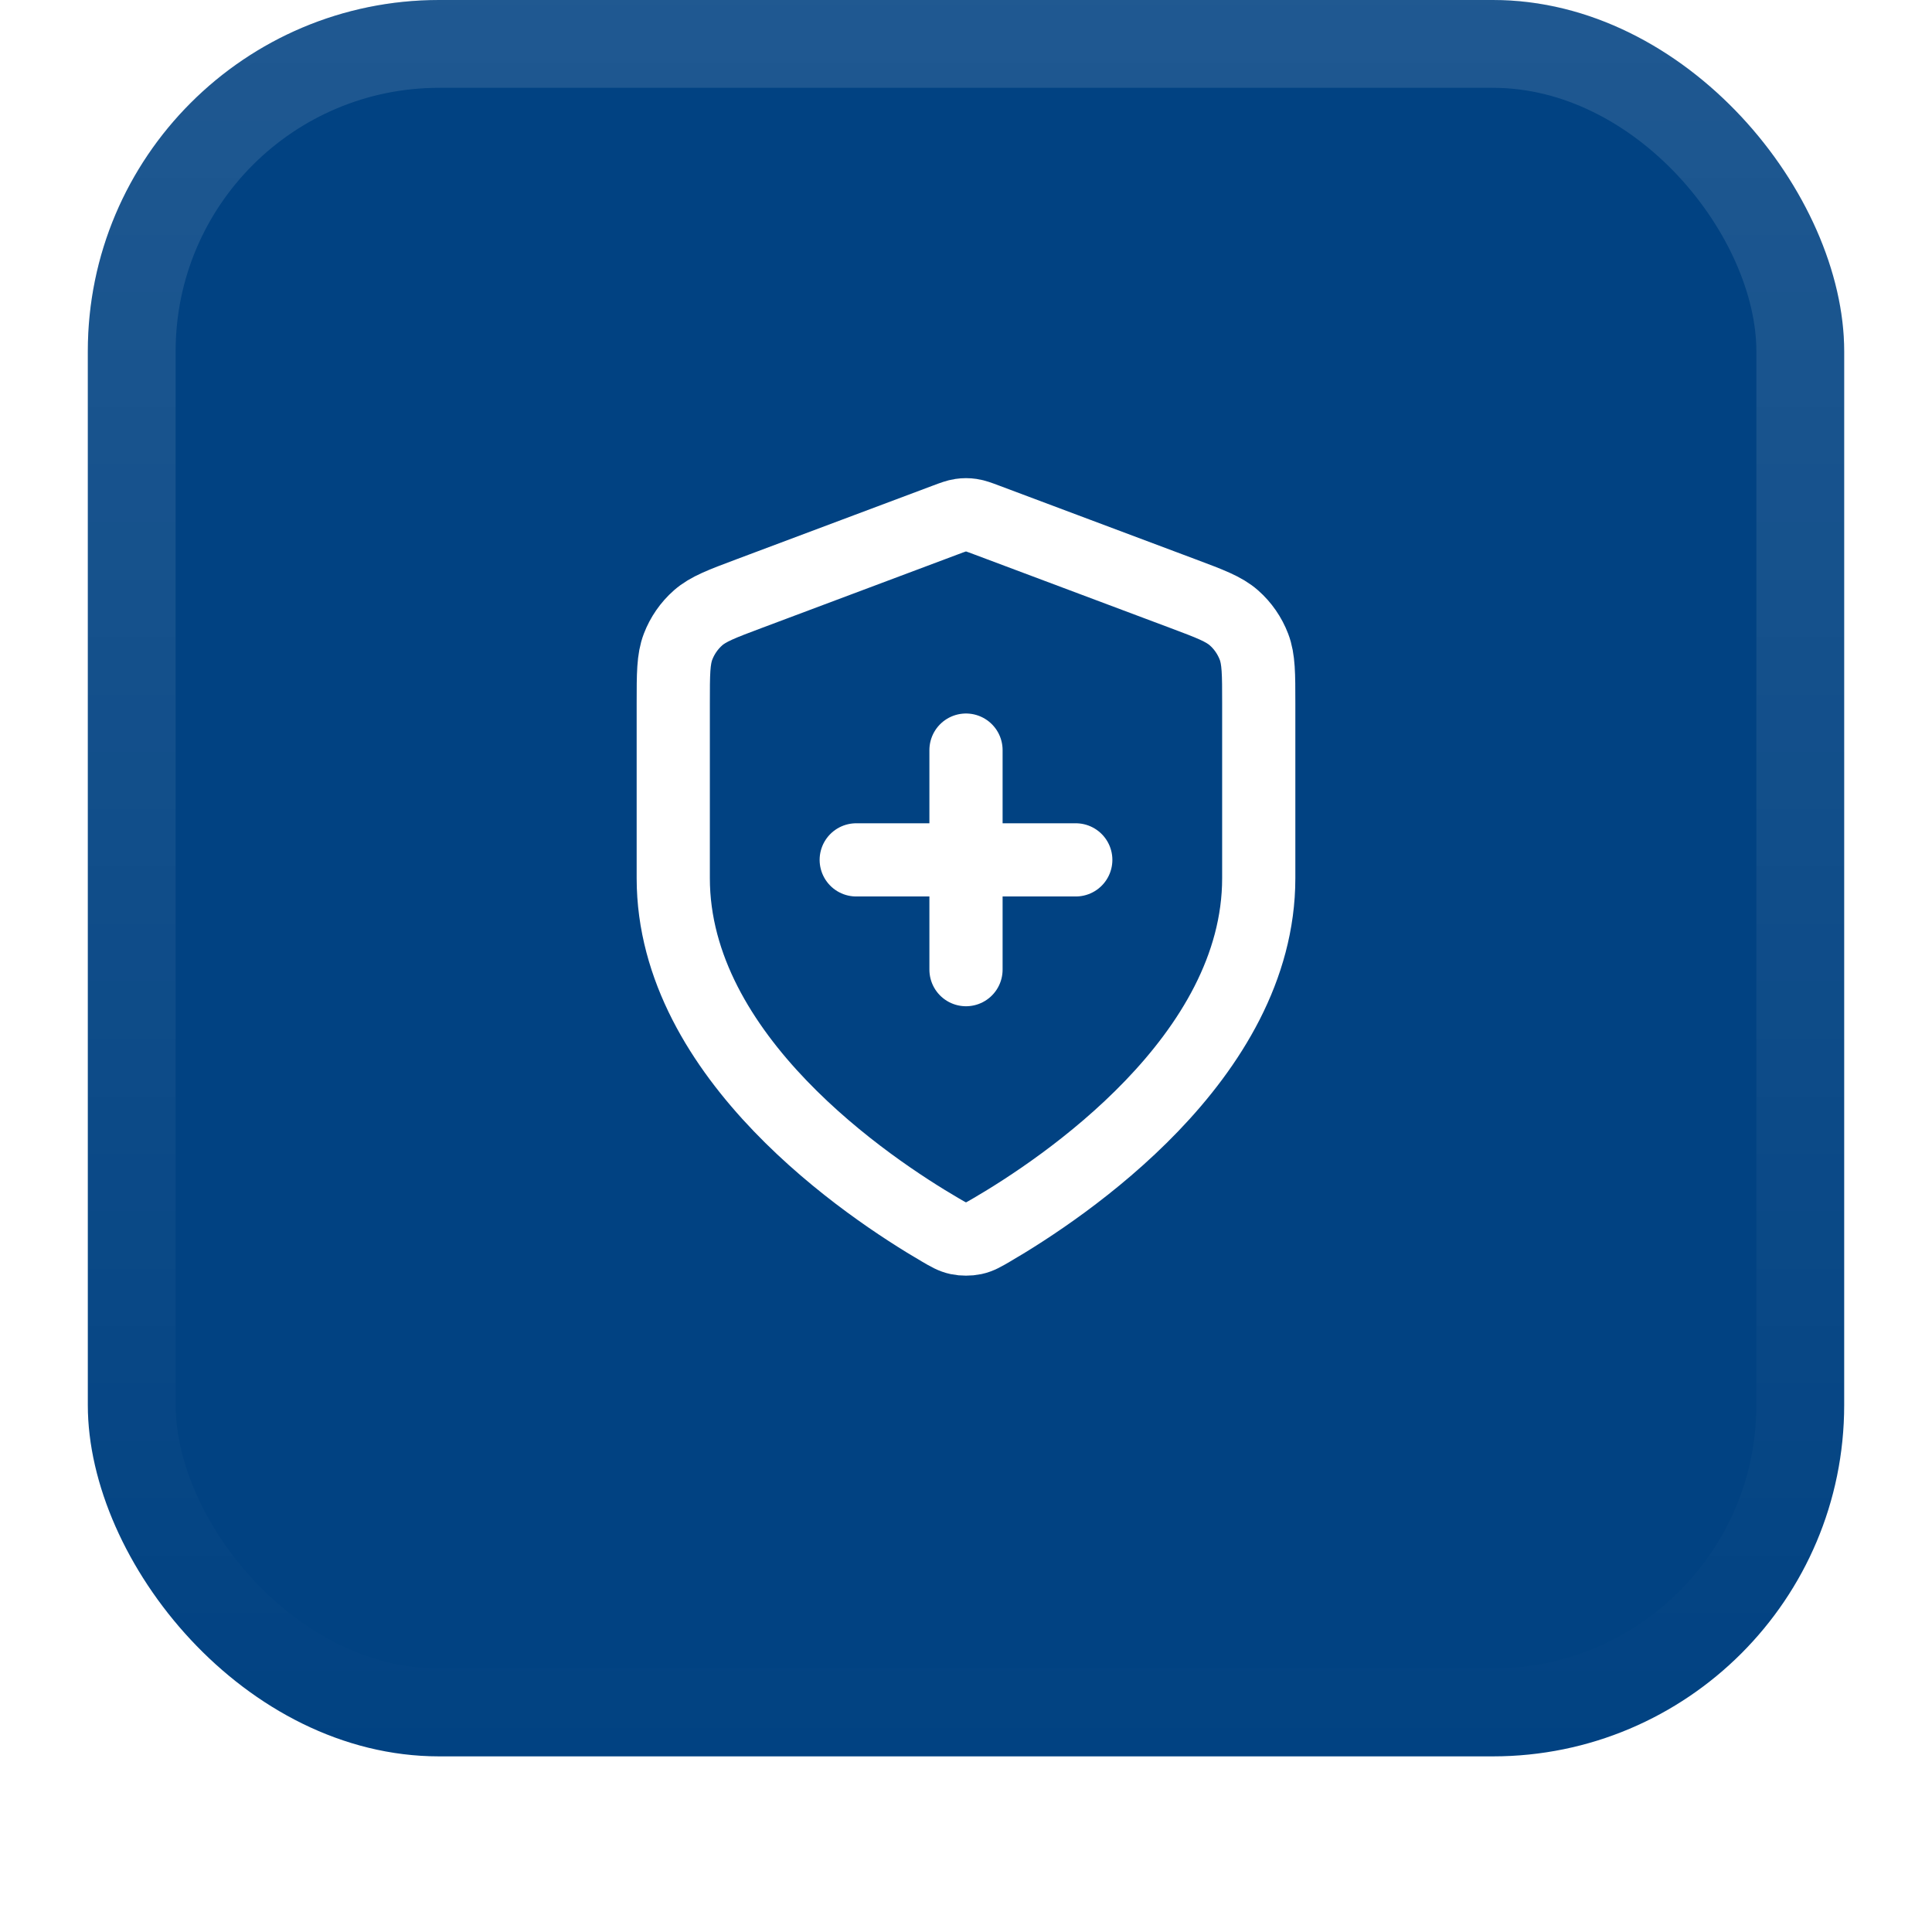
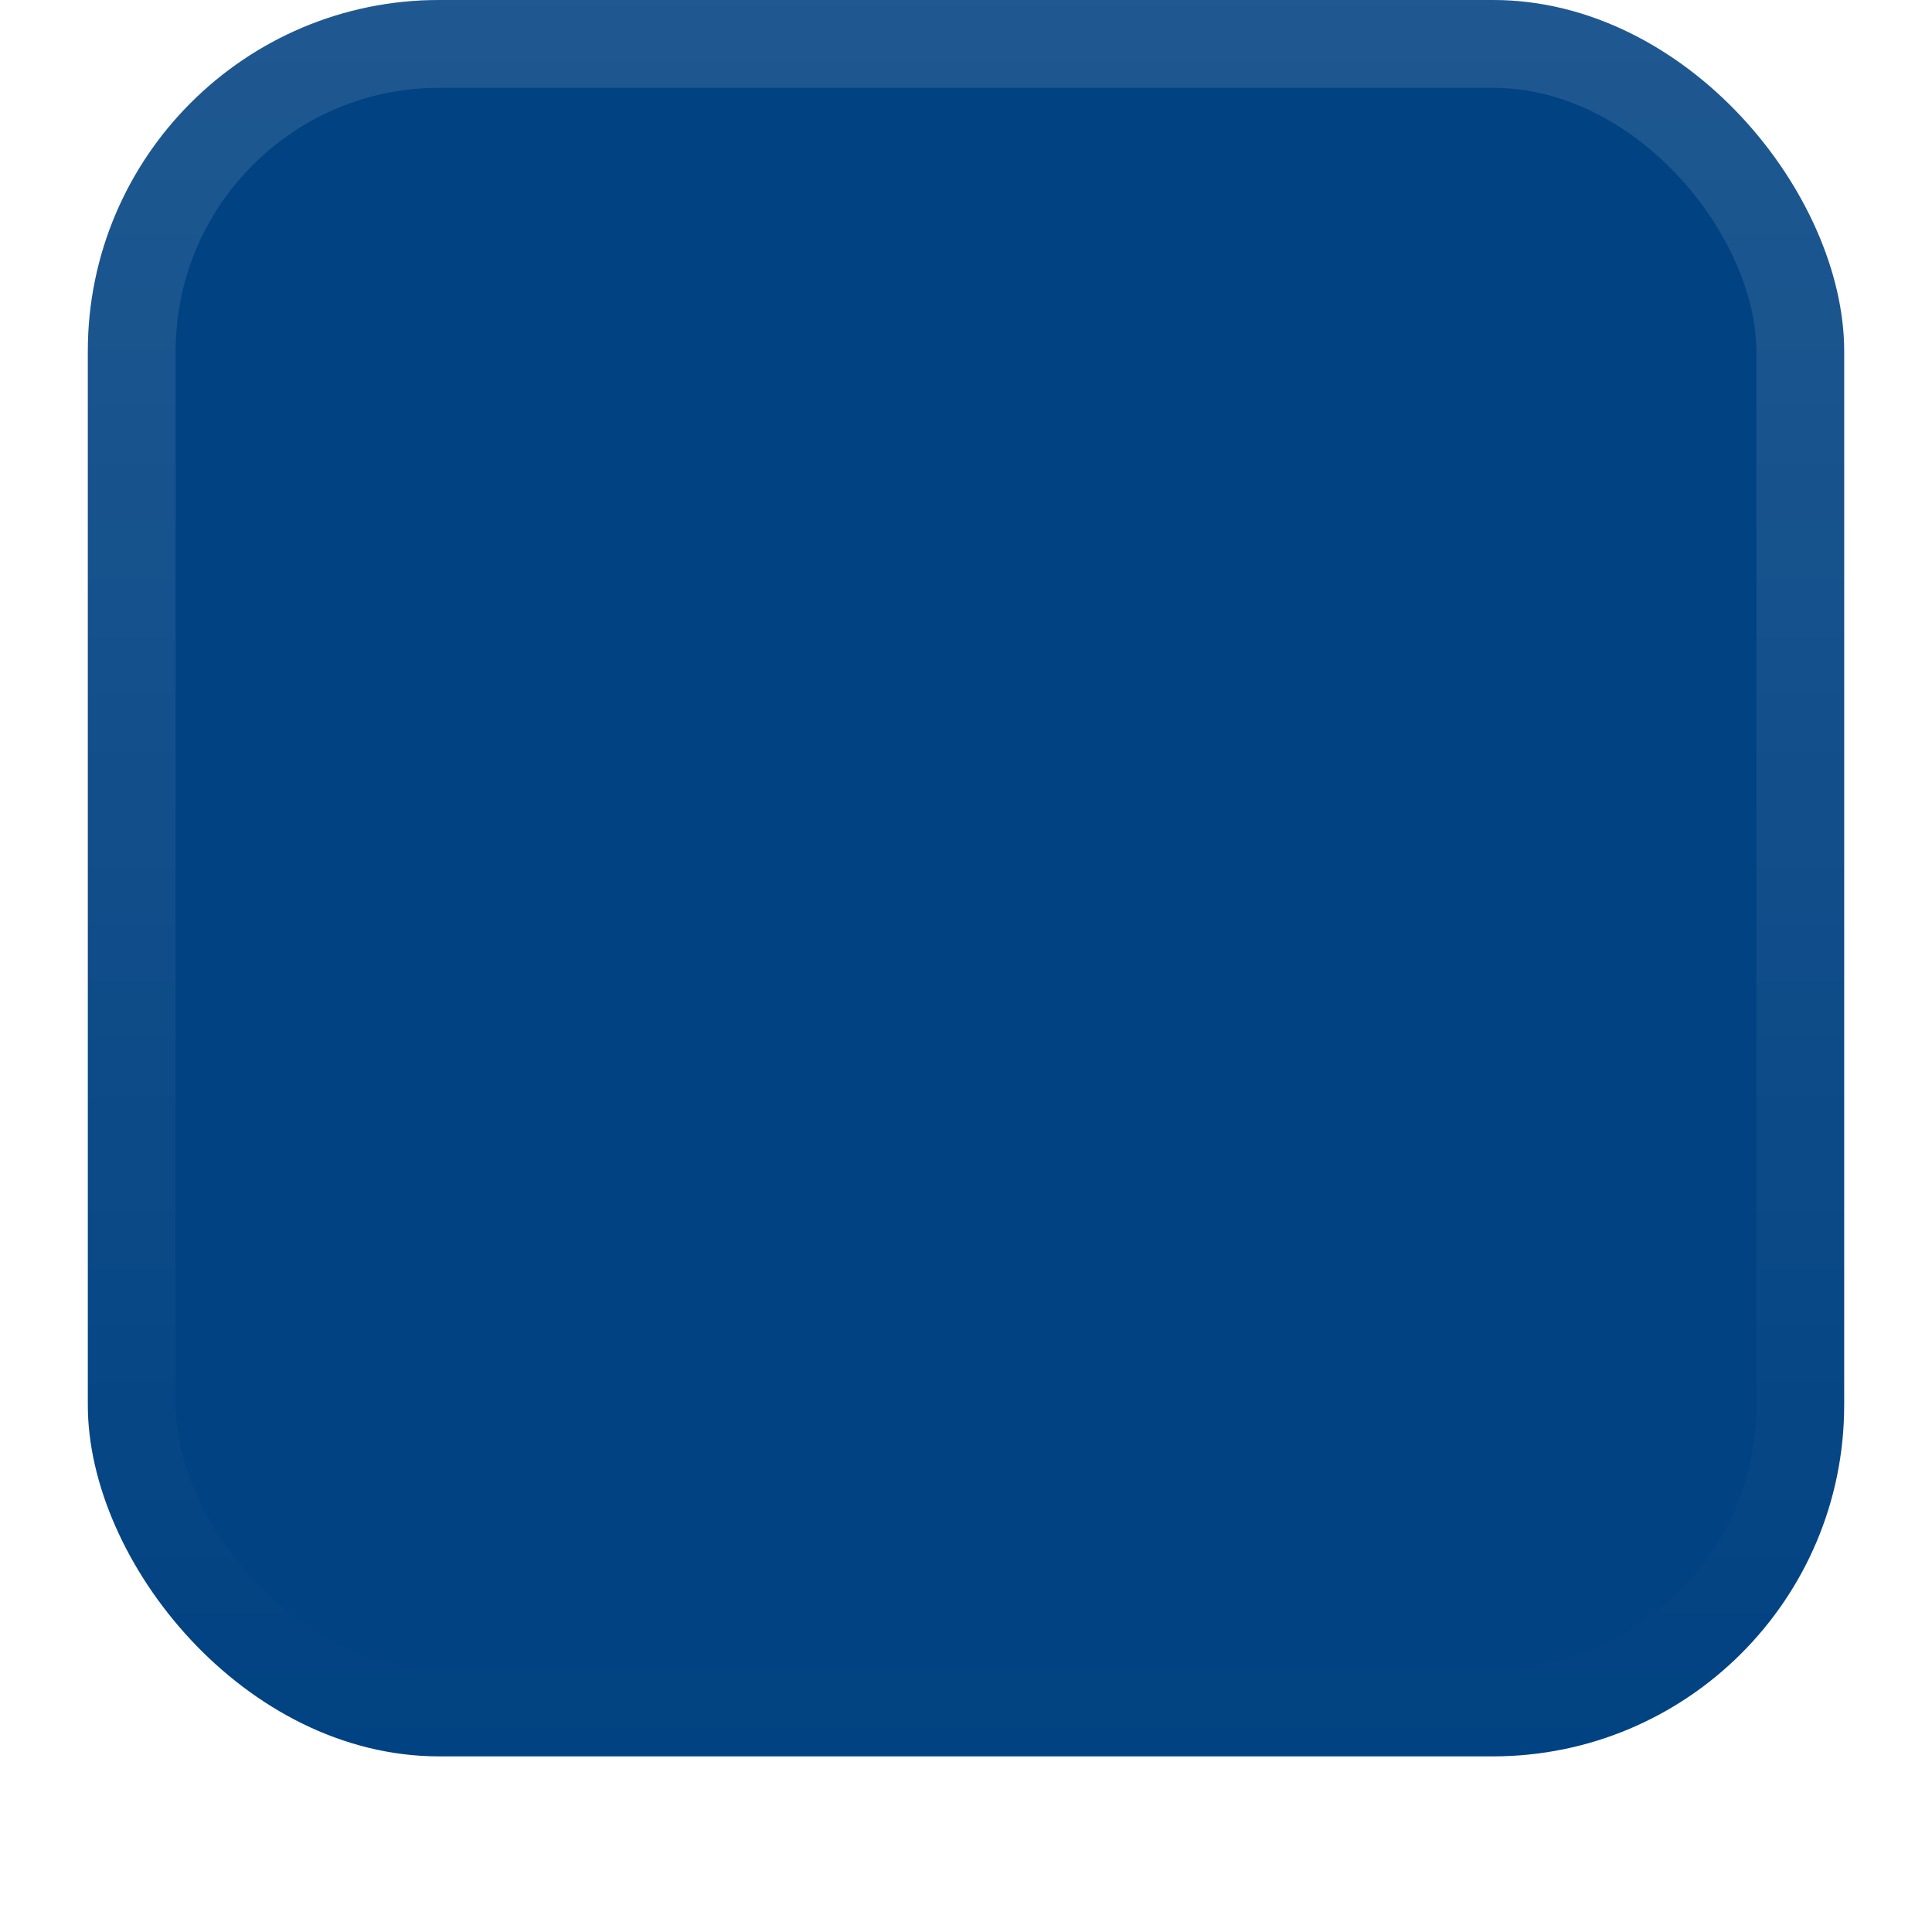
<svg xmlns="http://www.w3.org/2000/svg" width="44" height="44" viewBox="0 0 44 44" fill="none">
  <g filter="url(#filter0_dii_1427_2438)">
    <rect x="2" y="1" width="40" height="40" rx="8" fill="#014282" />
    <rect x="3" y="2" width="38" height="38" rx="7" stroke="url(#paint0_linear_1427_2438)" stroke-width="2" />
-     <path d="M22 23.083V18.083M19.5 20.583H24.5M28.667 21C28.667 25.09 24.205 28.065 22.582 29.012C22.397 29.12 22.305 29.174 22.175 29.202C22.074 29.224 21.926 29.224 21.825 29.202C21.695 29.174 21.603 29.12 21.418 29.012C19.795 28.065 15.333 25.09 15.333 21V17.015C15.333 16.349 15.333 16.015 15.442 15.729C15.539 15.476 15.695 15.25 15.898 15.071C16.128 14.869 16.44 14.752 17.064 14.518L21.532 12.842C21.705 12.777 21.792 12.745 21.881 12.732C21.96 12.72 22.04 12.72 22.119 12.732C22.208 12.745 22.295 12.777 22.468 12.842L26.936 14.518C27.56 14.752 27.872 14.869 28.102 15.071C28.305 15.25 28.461 15.476 28.558 15.729C28.667 16.015 28.667 16.349 28.667 17.015V21Z" stroke="white" stroke-width="1.667" stroke-linecap="round" stroke-linejoin="round" />
  </g>
  <defs>
    <filter id="filter0_dii_1427_2438" x="0" y="0" width="44" height="44" filterUnits="userSpaceOnUse" color-interpolation-filters="sRGB">
      <feFlood flood-opacity="0" result="BackgroundImageFix" />
      <feColorMatrix in="SourceAlpha" type="matrix" values="0 0 0 0 0 0 0 0 0 0 0 0 0 0 0 0 0 0 127 0" result="hardAlpha" />
      <feOffset dy="1" />
      <feGaussianBlur stdDeviation="1" />
      <feColorMatrix type="matrix" values="0 0 0 0 0.039 0 0 0 0 0.051 0 0 0 0 0.071 0 0 0 0.05 0" />
      <feBlend mode="normal" in2="BackgroundImageFix" result="effect1_dropShadow_1427_2438" />
      <feBlend mode="normal" in="SourceGraphic" in2="effect1_dropShadow_1427_2438" result="shape" />
      <feColorMatrix in="SourceAlpha" type="matrix" values="0 0 0 0 0 0 0 0 0 0 0 0 0 0 0 0 0 0 127 0" result="hardAlpha" />
      <feOffset dy="-2" />
      <feComposite in2="hardAlpha" operator="arithmetic" k2="-1" k3="1" />
      <feColorMatrix type="matrix" values="0 0 0 0 0.039 0 0 0 0 0.05 0 0 0 0 0.071 0 0 0 0.05 0" />
      <feBlend mode="normal" in2="shape" result="effect2_innerShadow_1427_2438" />
      <feColorMatrix in="SourceAlpha" type="matrix" values="0 0 0 0 0 0 0 0 0 0 0 0 0 0 0 0 0 0 127 0" result="hardAlpha" />
      <feMorphology radius="1" operator="erode" in="SourceAlpha" result="effect3_innerShadow_1427_2438" />
      <feOffset />
      <feComposite in2="hardAlpha" operator="arithmetic" k2="-1" k3="1" />
      <feColorMatrix type="matrix" values="0 0 0 0 0.039 0 0 0 0 0.05 0 0 0 0 0.071 0 0 0 0.18 0" />
      <feBlend mode="normal" in2="effect2_innerShadow_1427_2438" result="effect3_innerShadow_1427_2438" />
    </filter>
    <linearGradient id="paint0_linear_1427_2438" x1="22" y1="1" x2="22" y2="41" gradientUnits="userSpaceOnUse">
      <stop stop-color="white" stop-opacity="0.12" />
      <stop offset="1" stop-color="white" stop-opacity="0" />
    </linearGradient>
  </defs>
</svg>